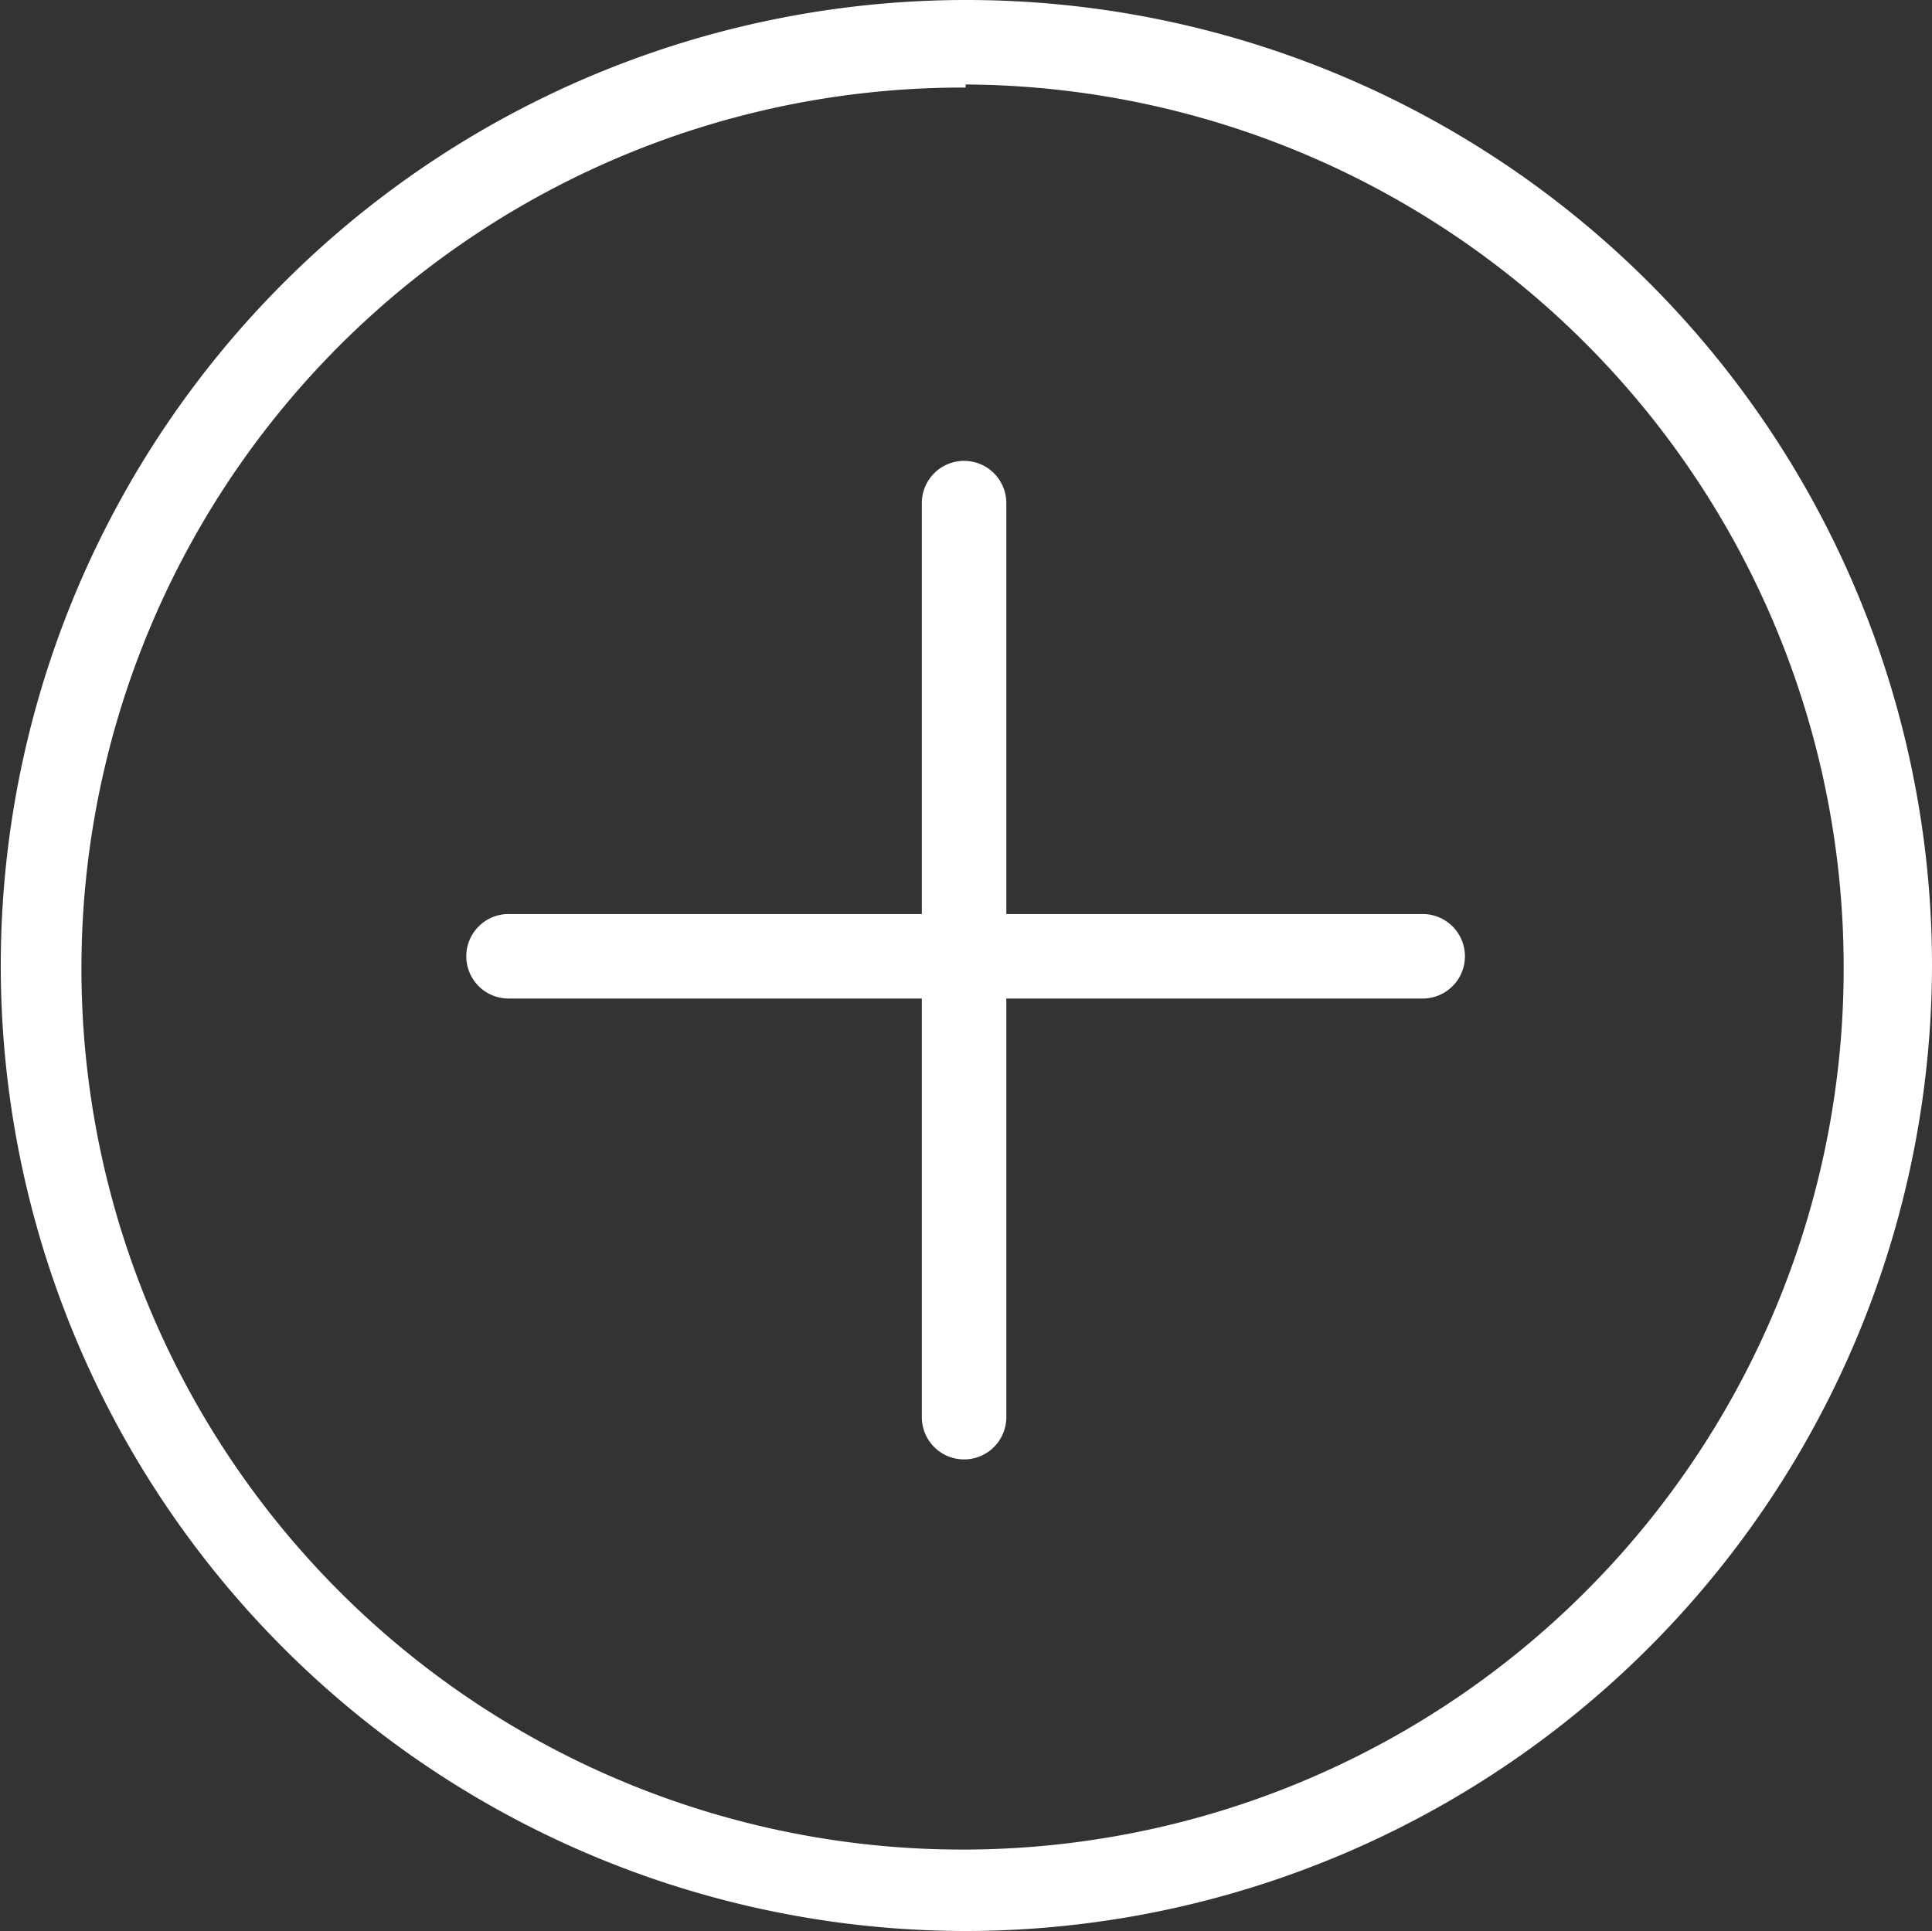
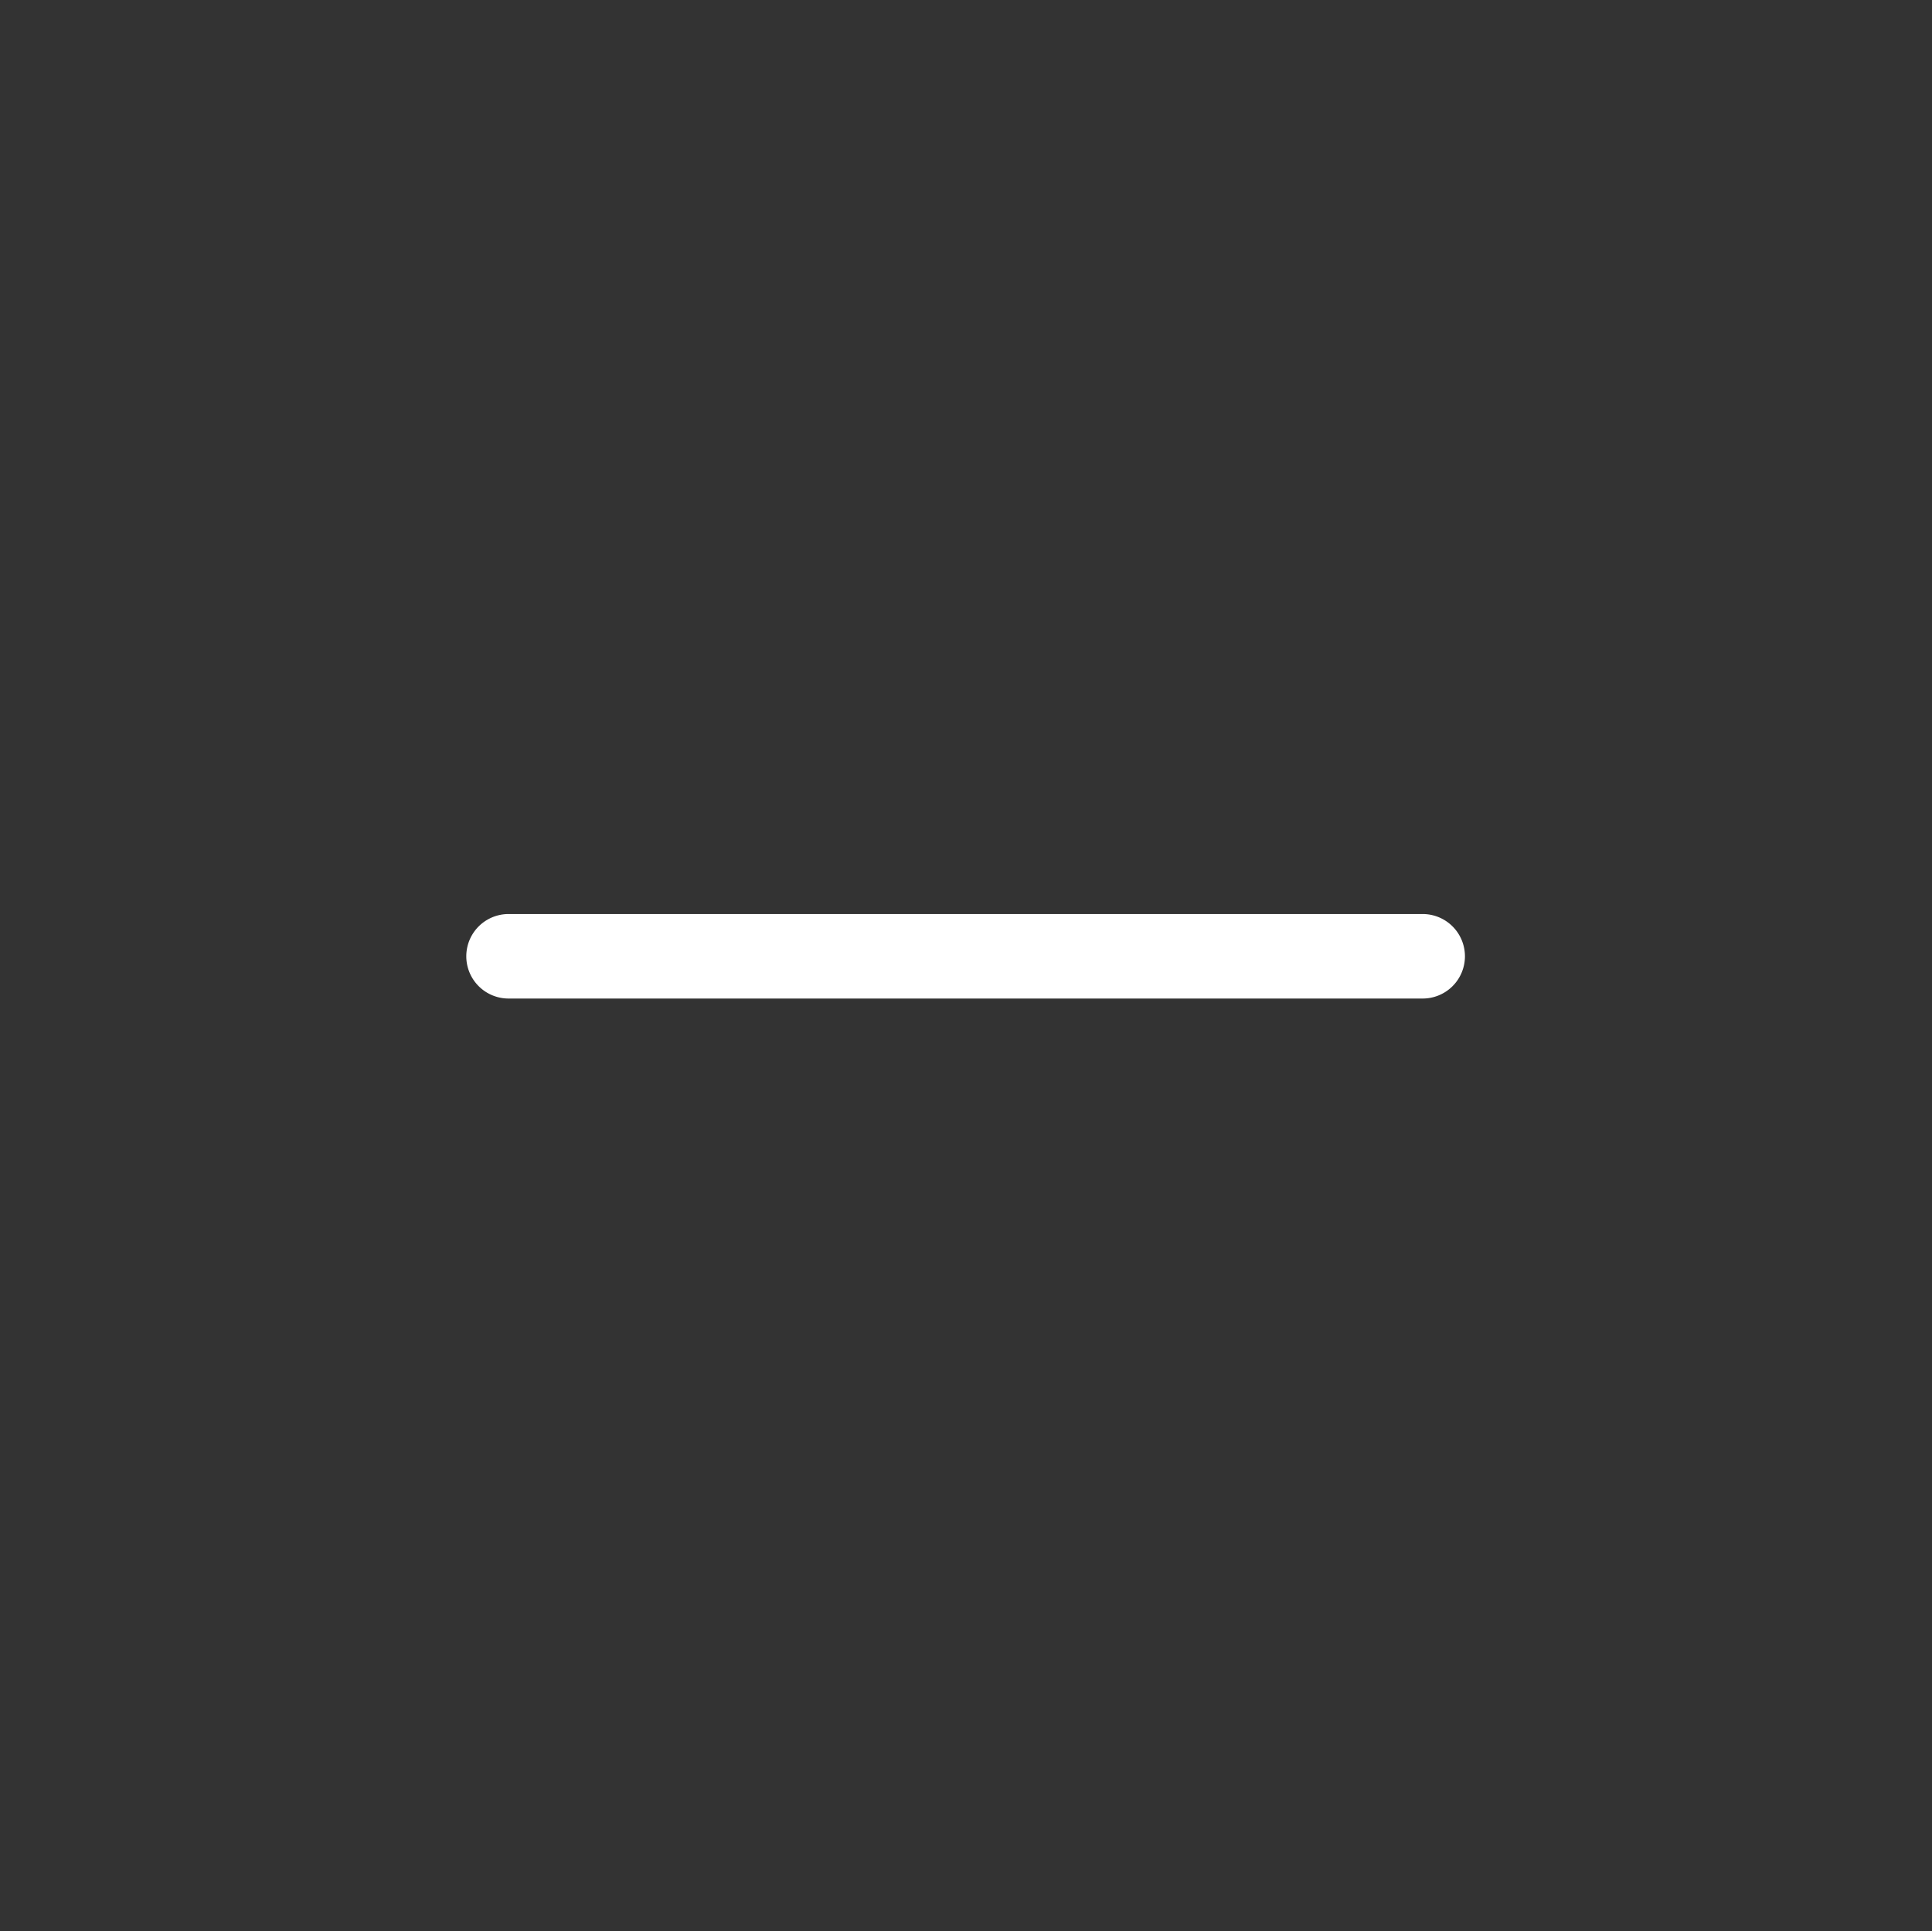
<svg xmlns="http://www.w3.org/2000/svg" id="Layer_1" data-name="Layer 1" viewBox="0 0 25.15 25.14">
  <rect x="0" y="0" width="25.15" height="25.14" fill="#333333" stroke="none" />
  <defs>
    <style>.cls-1{fill:#fff;}</style>
  </defs>
  <title>1</title>
  <path class="cls-1" d="M18.52,13H6.62a0.55,0.55,0,0,1,0-1.1h11.9A0.55,0.55,0,0,1,18.52,13Z" />
-   <path class="cls-1" d="M12.57,25.14A12.57,12.57,0,1,1,25.15,12.57,12.59,12.59,0,0,1,12.57,25.14Zm0-24A11.47,11.47,0,1,0,24,12.57,11.49,11.49,0,0,0,12.57,1.1Z" />
-   <path class="cls-1" d="M12.57,19A0.55,0.55,0,0,1,12,18.45V6.55a0.55,0.55,0,0,1,1.1,0v11.9A0.55,0.55,0,0,1,12.57,19Z" />
</svg>